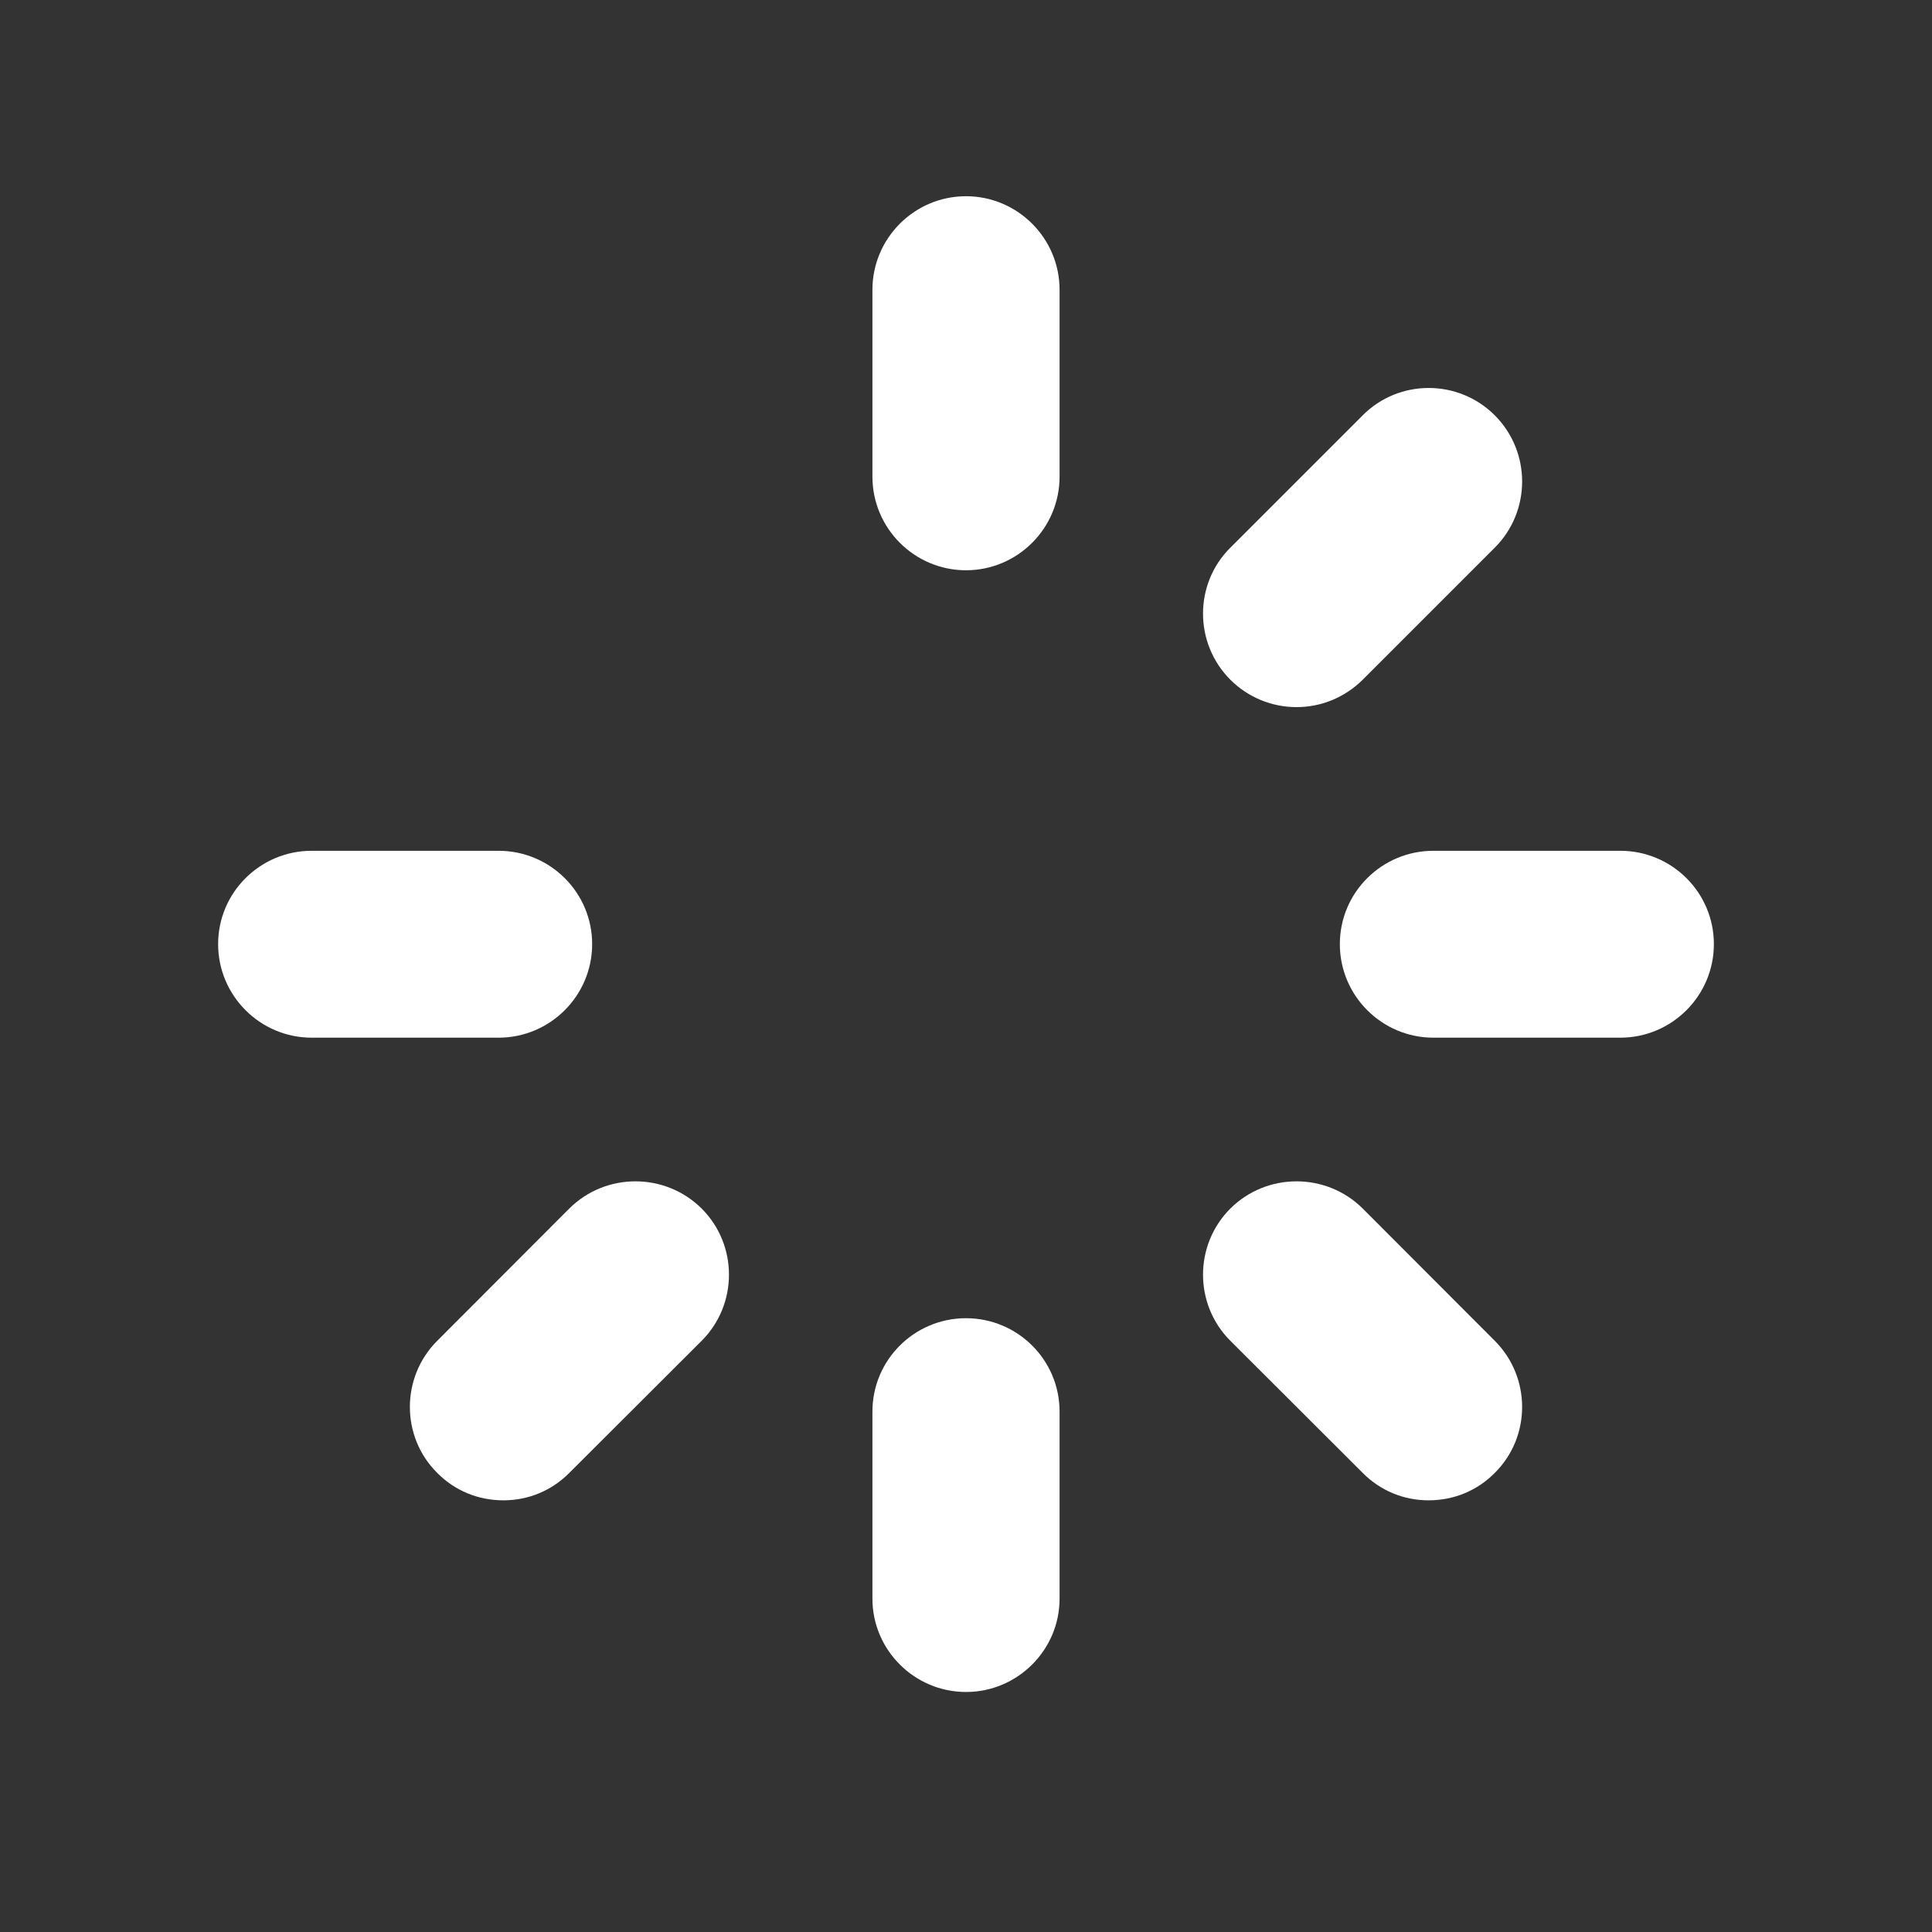
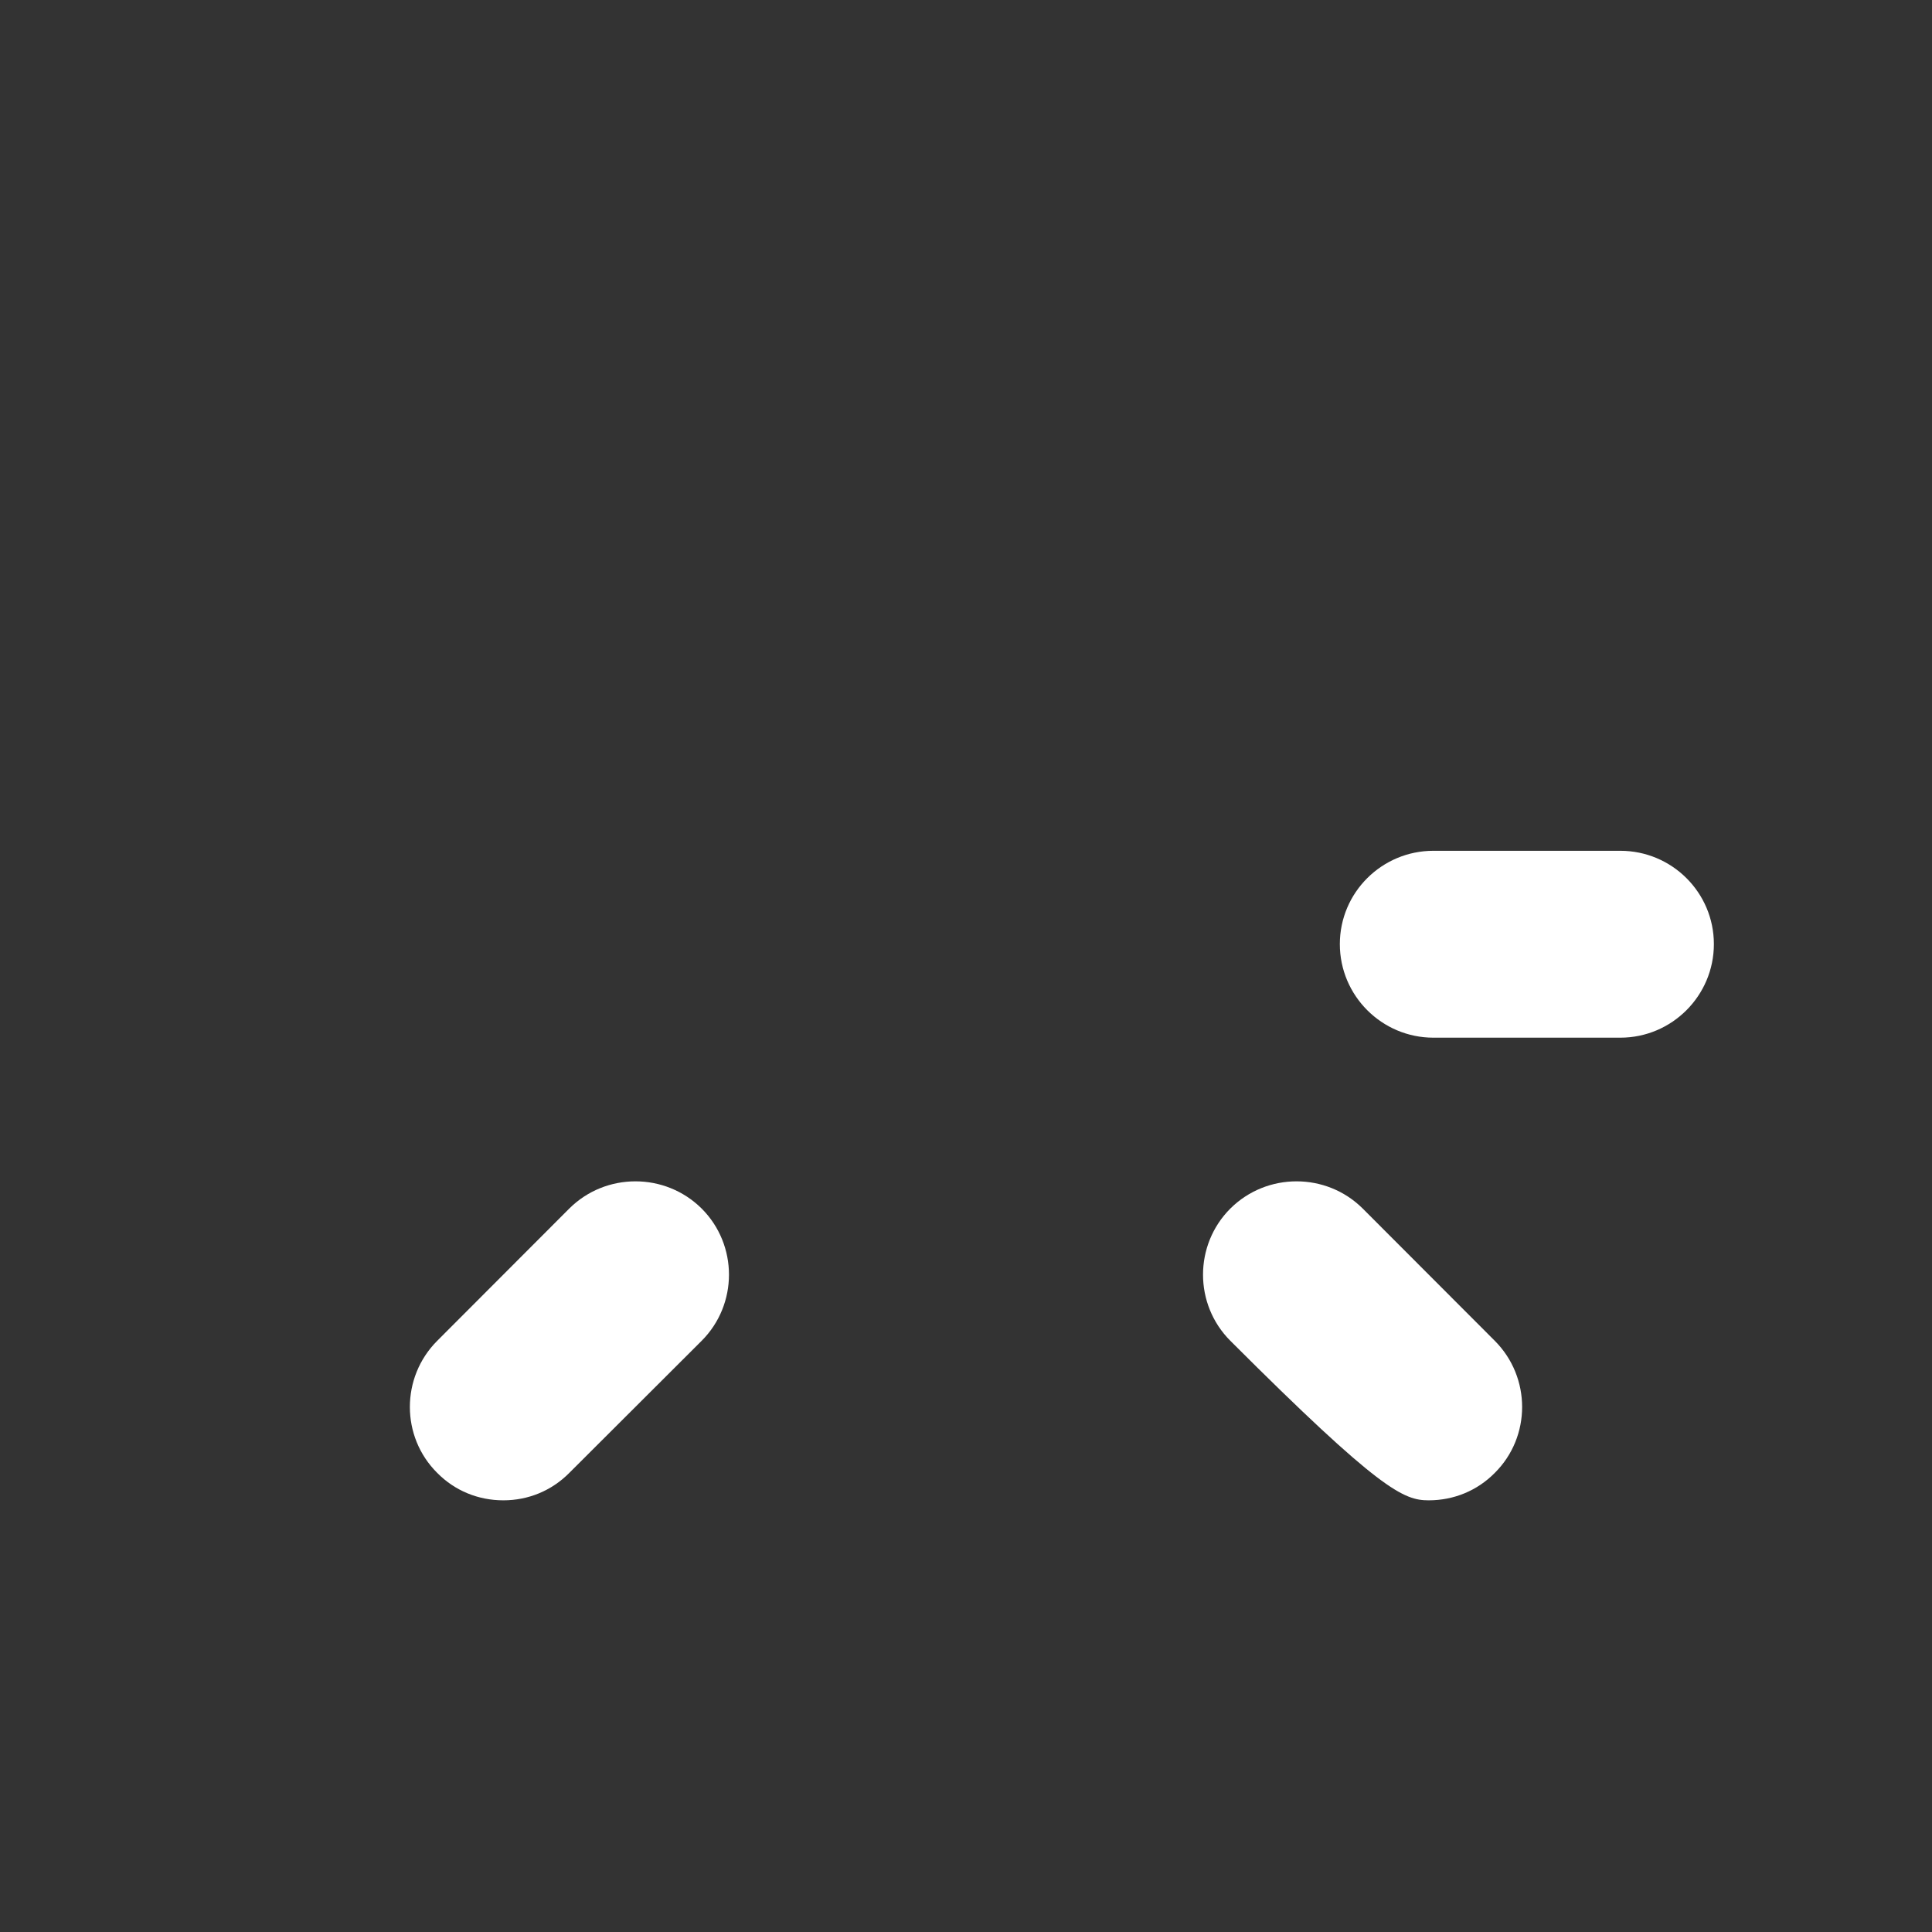
<svg xmlns="http://www.w3.org/2000/svg" width="40" zoomAndPan="magnify" viewBox="0 0 30 30" height="40" preserveAspectRatio="xMidYMid meet" version="1.0">
  <rect x="0" y="0" width="30" height="30" fill="#333333" stroke="none" />
  <defs>
    <clipPath id="b377c7c6b5">
-       <path d="M 13 3.047 L 17 3.047 L 17 9 L 13 9 Z M 13 3.047 " clip-rule="nonzero" />
-     </clipPath>
+       </clipPath>
    <clipPath id="a35c3cc9e7">
      <path d="M 3.387 13 L 10 13 L 10 17 L 3.387 17 Z M 3.387 13 " clip-rule="nonzero" />
    </clipPath>
    <clipPath id="4a4359ee10">
-       <path d="M 13 20 L 17 20 L 17 26.273 L 13 26.273 Z M 13 20 " clip-rule="nonzero" />
-     </clipPath>
+       </clipPath>
    <clipPath id="412f49a87d">
      <path d="M 20 13 L 26.613 13 L 26.613 17 L 20 17 Z M 20 13 " clip-rule="nonzero" />
    </clipPath>
  </defs>
  <g clip-path="url(#b377c7c6b5)">
-     <path fill="#ffffff" d="M 15 8.855 C 15.801 8.855 16.453 8.203 16.453 7.402 L 16.453 4.5 C 16.453 3.699 15.801 3.047 15 3.047 C 14.199 3.047 13.547 3.699 13.547 4.5 L 13.547 7.402 C 13.547 8.203 14.199 8.855 15 8.855 Z M 15 8.855 " fill-opacity="1" fill-rule="nonzero" />
-   </g>
+     </g>
  <g clip-path="url(#a35c3cc9e7)">
-     <path fill="#ffffff" d="M 7.742 13.211 L 4.84 13.211 C 4.039 13.211 3.387 13.859 3.387 14.66 C 3.387 15.461 4.039 16.113 4.84 16.113 L 7.742 16.113 C 8.543 16.113 9.195 15.461 9.195 14.66 C 9.195 13.859 8.543 13.211 7.742 13.211 Z M 7.742 13.211 " fill-opacity="1" fill-rule="nonzero" />
-   </g>
+     </g>
  <path fill="#ffffff" d="M 6.789 22.871 C 7.062 23.148 7.426 23.297 7.816 23.297 C 8.203 23.297 8.566 23.148 8.84 22.871 L 10.895 20.82 C 11.461 20.254 11.461 19.332 10.895 18.766 C 10.328 18.203 9.406 18.203 8.84 18.766 L 6.789 20.82 C 6.223 21.387 6.223 22.309 6.789 22.871 Z M 6.789 22.871 " fill-opacity="1" fill-rule="nonzero" />
  <g clip-path="url(#4a4359ee10)">
    <path fill="#ffffff" d="M 13.547 24.824 C 13.547 25.621 14.199 26.273 15 26.273 C 15.801 26.273 16.453 25.621 16.453 24.824 L 16.453 21.918 C 16.453 21.117 15.801 20.469 15 20.469 C 14.199 20.469 13.547 21.117 13.547 21.918 Z M 13.547 24.824 " fill-opacity="1" fill-rule="nonzero" />
  </g>
-   <path fill="#ffffff" d="M 19.105 20.82 L 21.16 22.871 C 21.434 23.148 21.797 23.297 22.184 23.297 C 22.574 23.297 22.938 23.148 23.211 22.871 C 23.777 22.309 23.777 21.387 23.211 20.82 L 21.16 18.766 C 20.594 18.203 19.672 18.203 19.105 18.766 C 18.539 19.332 18.539 20.254 19.105 20.82 Z M 19.105 20.82 " fill-opacity="1" fill-rule="nonzero" />
+   <path fill="#ffffff" d="M 19.105 20.82 C 21.434 23.148 21.797 23.297 22.184 23.297 C 22.574 23.297 22.938 23.148 23.211 22.871 C 23.777 22.309 23.777 21.387 23.211 20.82 L 21.16 18.766 C 20.594 18.203 19.672 18.203 19.105 18.766 C 18.539 19.332 18.539 20.254 19.105 20.82 Z M 19.105 20.82 " fill-opacity="1" fill-rule="nonzero" />
  <g clip-path="url(#412f49a87d)">
    <path fill="#ffffff" d="M 25.16 13.211 L 22.258 13.211 C 21.457 13.211 20.805 13.859 20.805 14.66 C 20.805 15.461 21.457 16.113 22.258 16.113 L 25.16 16.113 C 25.961 16.113 26.613 15.461 26.613 14.66 C 26.613 13.859 25.961 13.211 25.16 13.211 Z M 25.16 13.211 " fill-opacity="1" fill-rule="nonzero" />
  </g>
-   <path fill="#ffffff" d="M 20.133 10.98 C 20.52 10.98 20.883 10.828 21.16 10.555 L 23.211 8.504 C 23.777 7.938 23.777 7.016 23.211 6.449 C 22.645 5.883 21.723 5.883 21.16 6.449 L 19.105 8.504 C 18.539 9.066 18.539 9.988 19.105 10.555 C 19.379 10.828 19.746 10.98 20.133 10.98 Z M 20.133 10.98 " fill-opacity="1" fill-rule="nonzero" />
</svg>